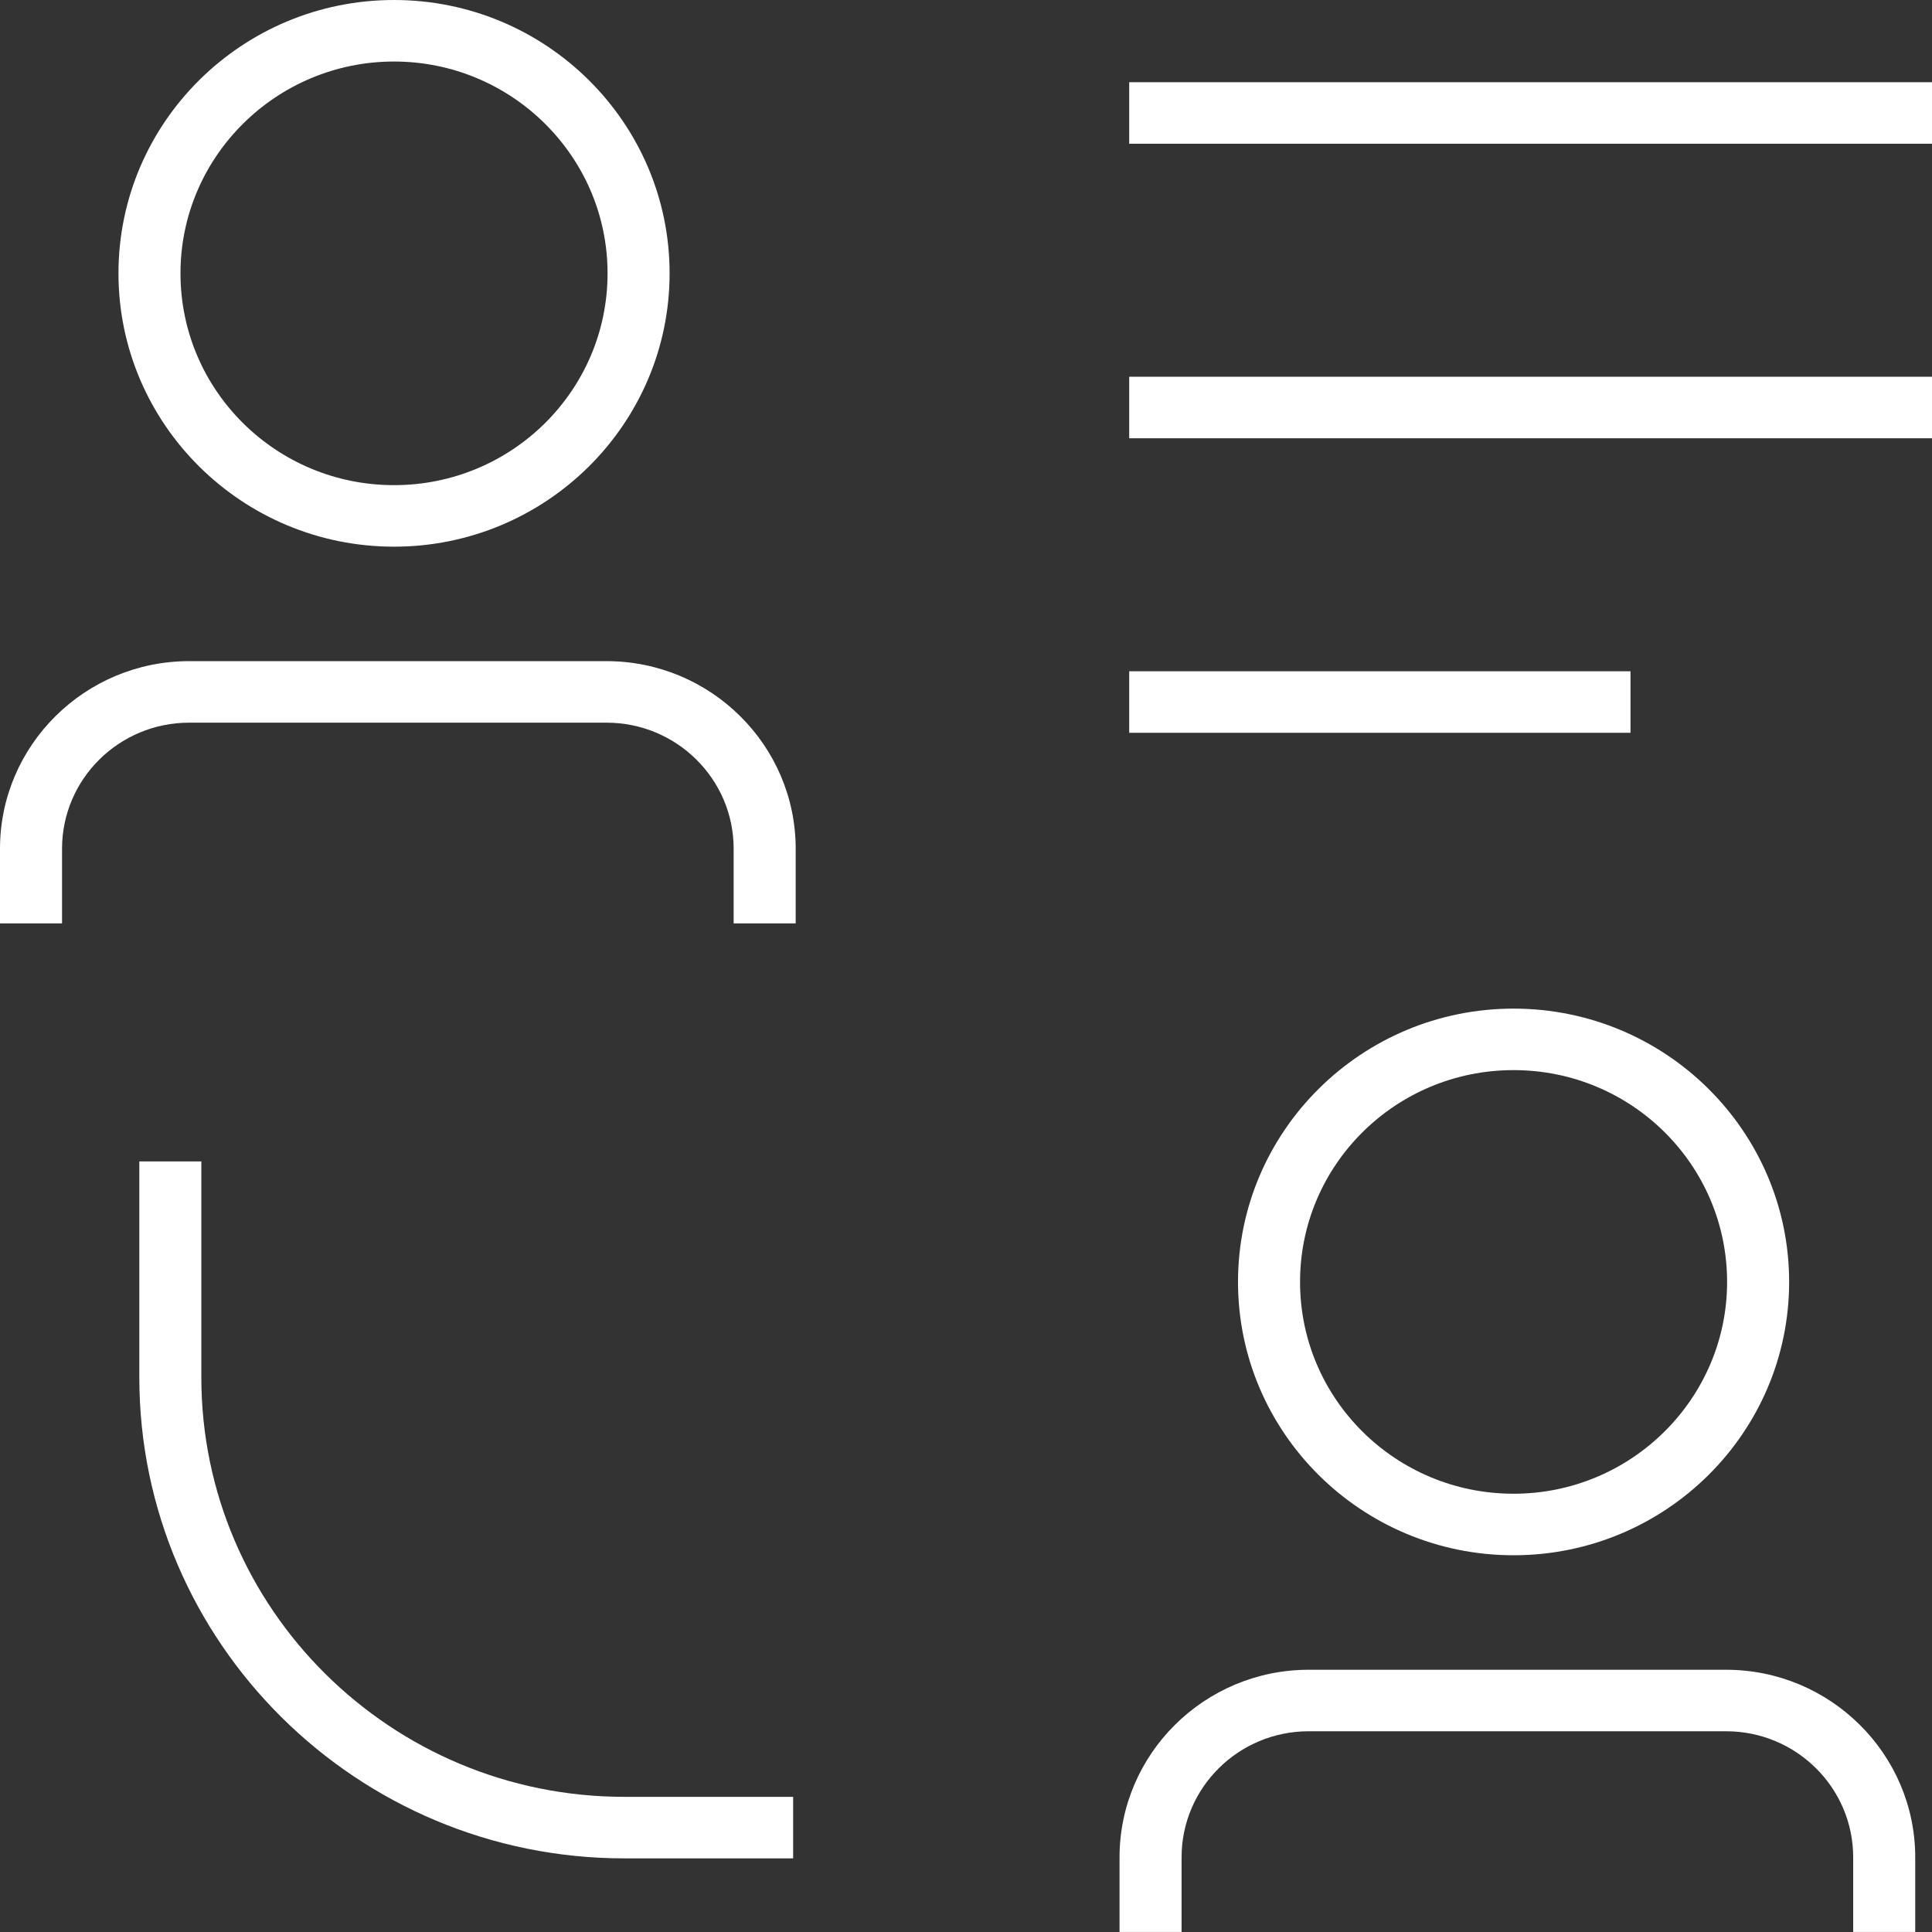
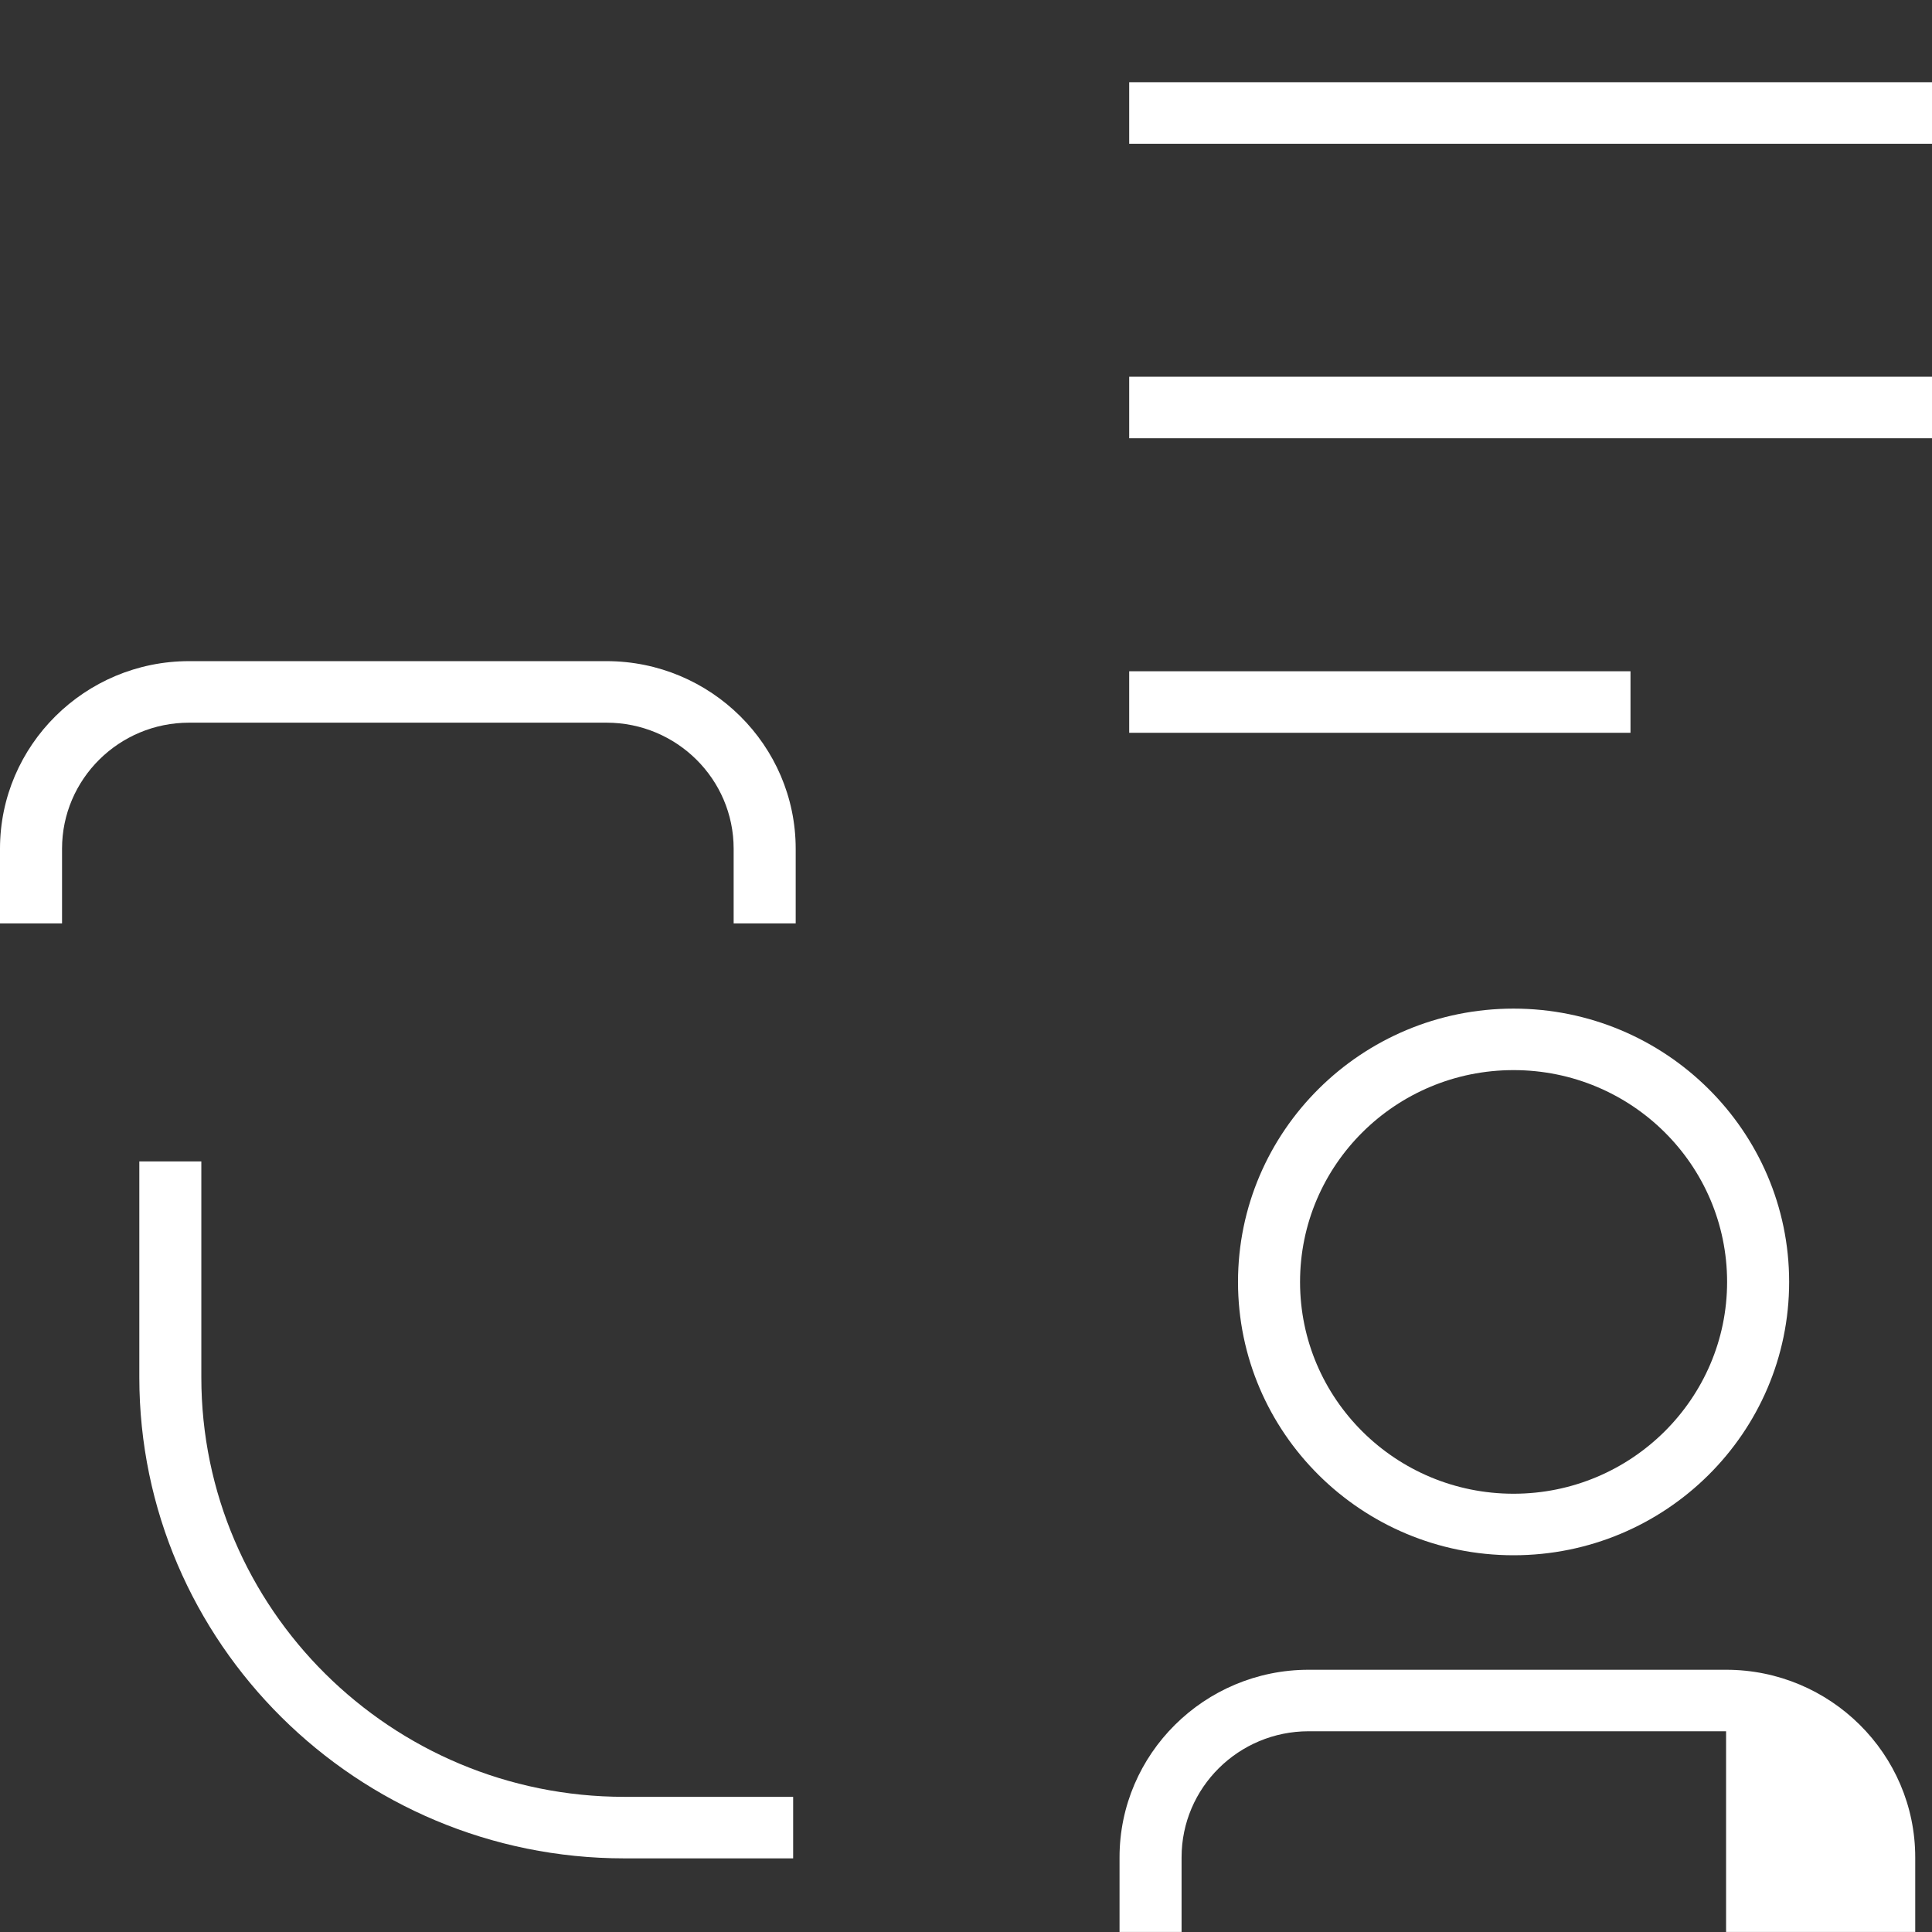
<svg xmlns="http://www.w3.org/2000/svg" width="72" height="72" viewBox="0 0 72 72" fill="none">
  <rect x="0" y="0" width="72" height="72" fill="#333333" stroke="none" />
  <g clip-path="url(#clip0_1_1691)">
-     <path d="M14.684 20.373C20.349 20.373 24.954 15.806 24.954 10.186C24.954 4.567 20.349 0 14.684 0C9.019 0 4.415 4.567 4.415 10.186C4.415 15.806 9.019 20.373 14.684 20.373ZM14.684 2.293C19.061 2.293 22.642 5.826 22.642 10.186C22.642 14.547 19.08 18.08 14.684 18.08C10.289 18.08 6.726 14.547 6.726 10.186C6.726 5.826 10.307 2.293 14.684 2.293Z" fill="white" />
    <path d="M22.604 24.639H7.048C3.164 24.639 0 27.777 0 31.63V34.412H2.312V31.63C2.312 29.037 4.434 26.932 7.048 26.932H22.604C25.219 26.932 27.341 29.037 27.341 31.63V34.412H29.653V31.63C29.653 27.777 26.488 24.639 22.604 24.639Z" fill="white" />
    <path d="M46.137 47.774C46.137 53.393 50.741 57.96 56.406 57.96C62.072 57.96 66.676 53.393 66.676 47.774C66.676 42.155 62.072 37.588 56.406 37.588C50.741 37.588 46.137 42.155 46.137 47.774ZM64.364 47.774C64.364 52.115 60.802 55.667 56.406 55.667C52.011 55.667 48.449 52.134 48.449 47.774C48.449 43.414 52.011 39.88 56.406 39.88C60.802 39.88 64.364 43.414 64.364 47.774Z" fill="white" />
-     <path d="M64.326 62.227H48.771C44.886 62.227 41.722 65.365 41.722 69.218V71.999H44.034V69.218C44.034 66.624 46.156 64.519 48.771 64.519H64.326C66.941 64.519 69.063 66.624 69.063 69.218V71.999H71.375V69.218C71.375 65.365 68.211 62.227 64.326 62.227Z" fill="white" />
+     <path d="M64.326 62.227H48.771C44.886 62.227 41.722 65.365 41.722 69.218V71.999H44.034V69.218C44.034 66.624 46.156 64.519 48.771 64.519H64.326V71.999H71.375V69.218C71.375 65.365 68.211 62.227 64.326 62.227Z" fill="white" />
    <path d="M7.503 51.327V43.283H5.192V51.327C5.192 61.212 13.301 69.256 23.267 69.256H29.558V66.963H23.267C14.571 66.963 7.503 59.953 7.503 51.327Z" fill="white" />
    <path d="M72 3.064H42.082V5.357H72V3.064Z" fill="white" />
    <path d="M72 14.04H42.082V16.333H72V14.04Z" fill="white" />
    <path d="M60.764 25.016H42.082V27.309H60.764V25.016Z" fill="white" />
  </g>
  <defs>
    <clipPath id="clip0_1_1691">
      <rect width="72" height="72" fill="white" />
    </clipPath>
  </defs>
</svg>